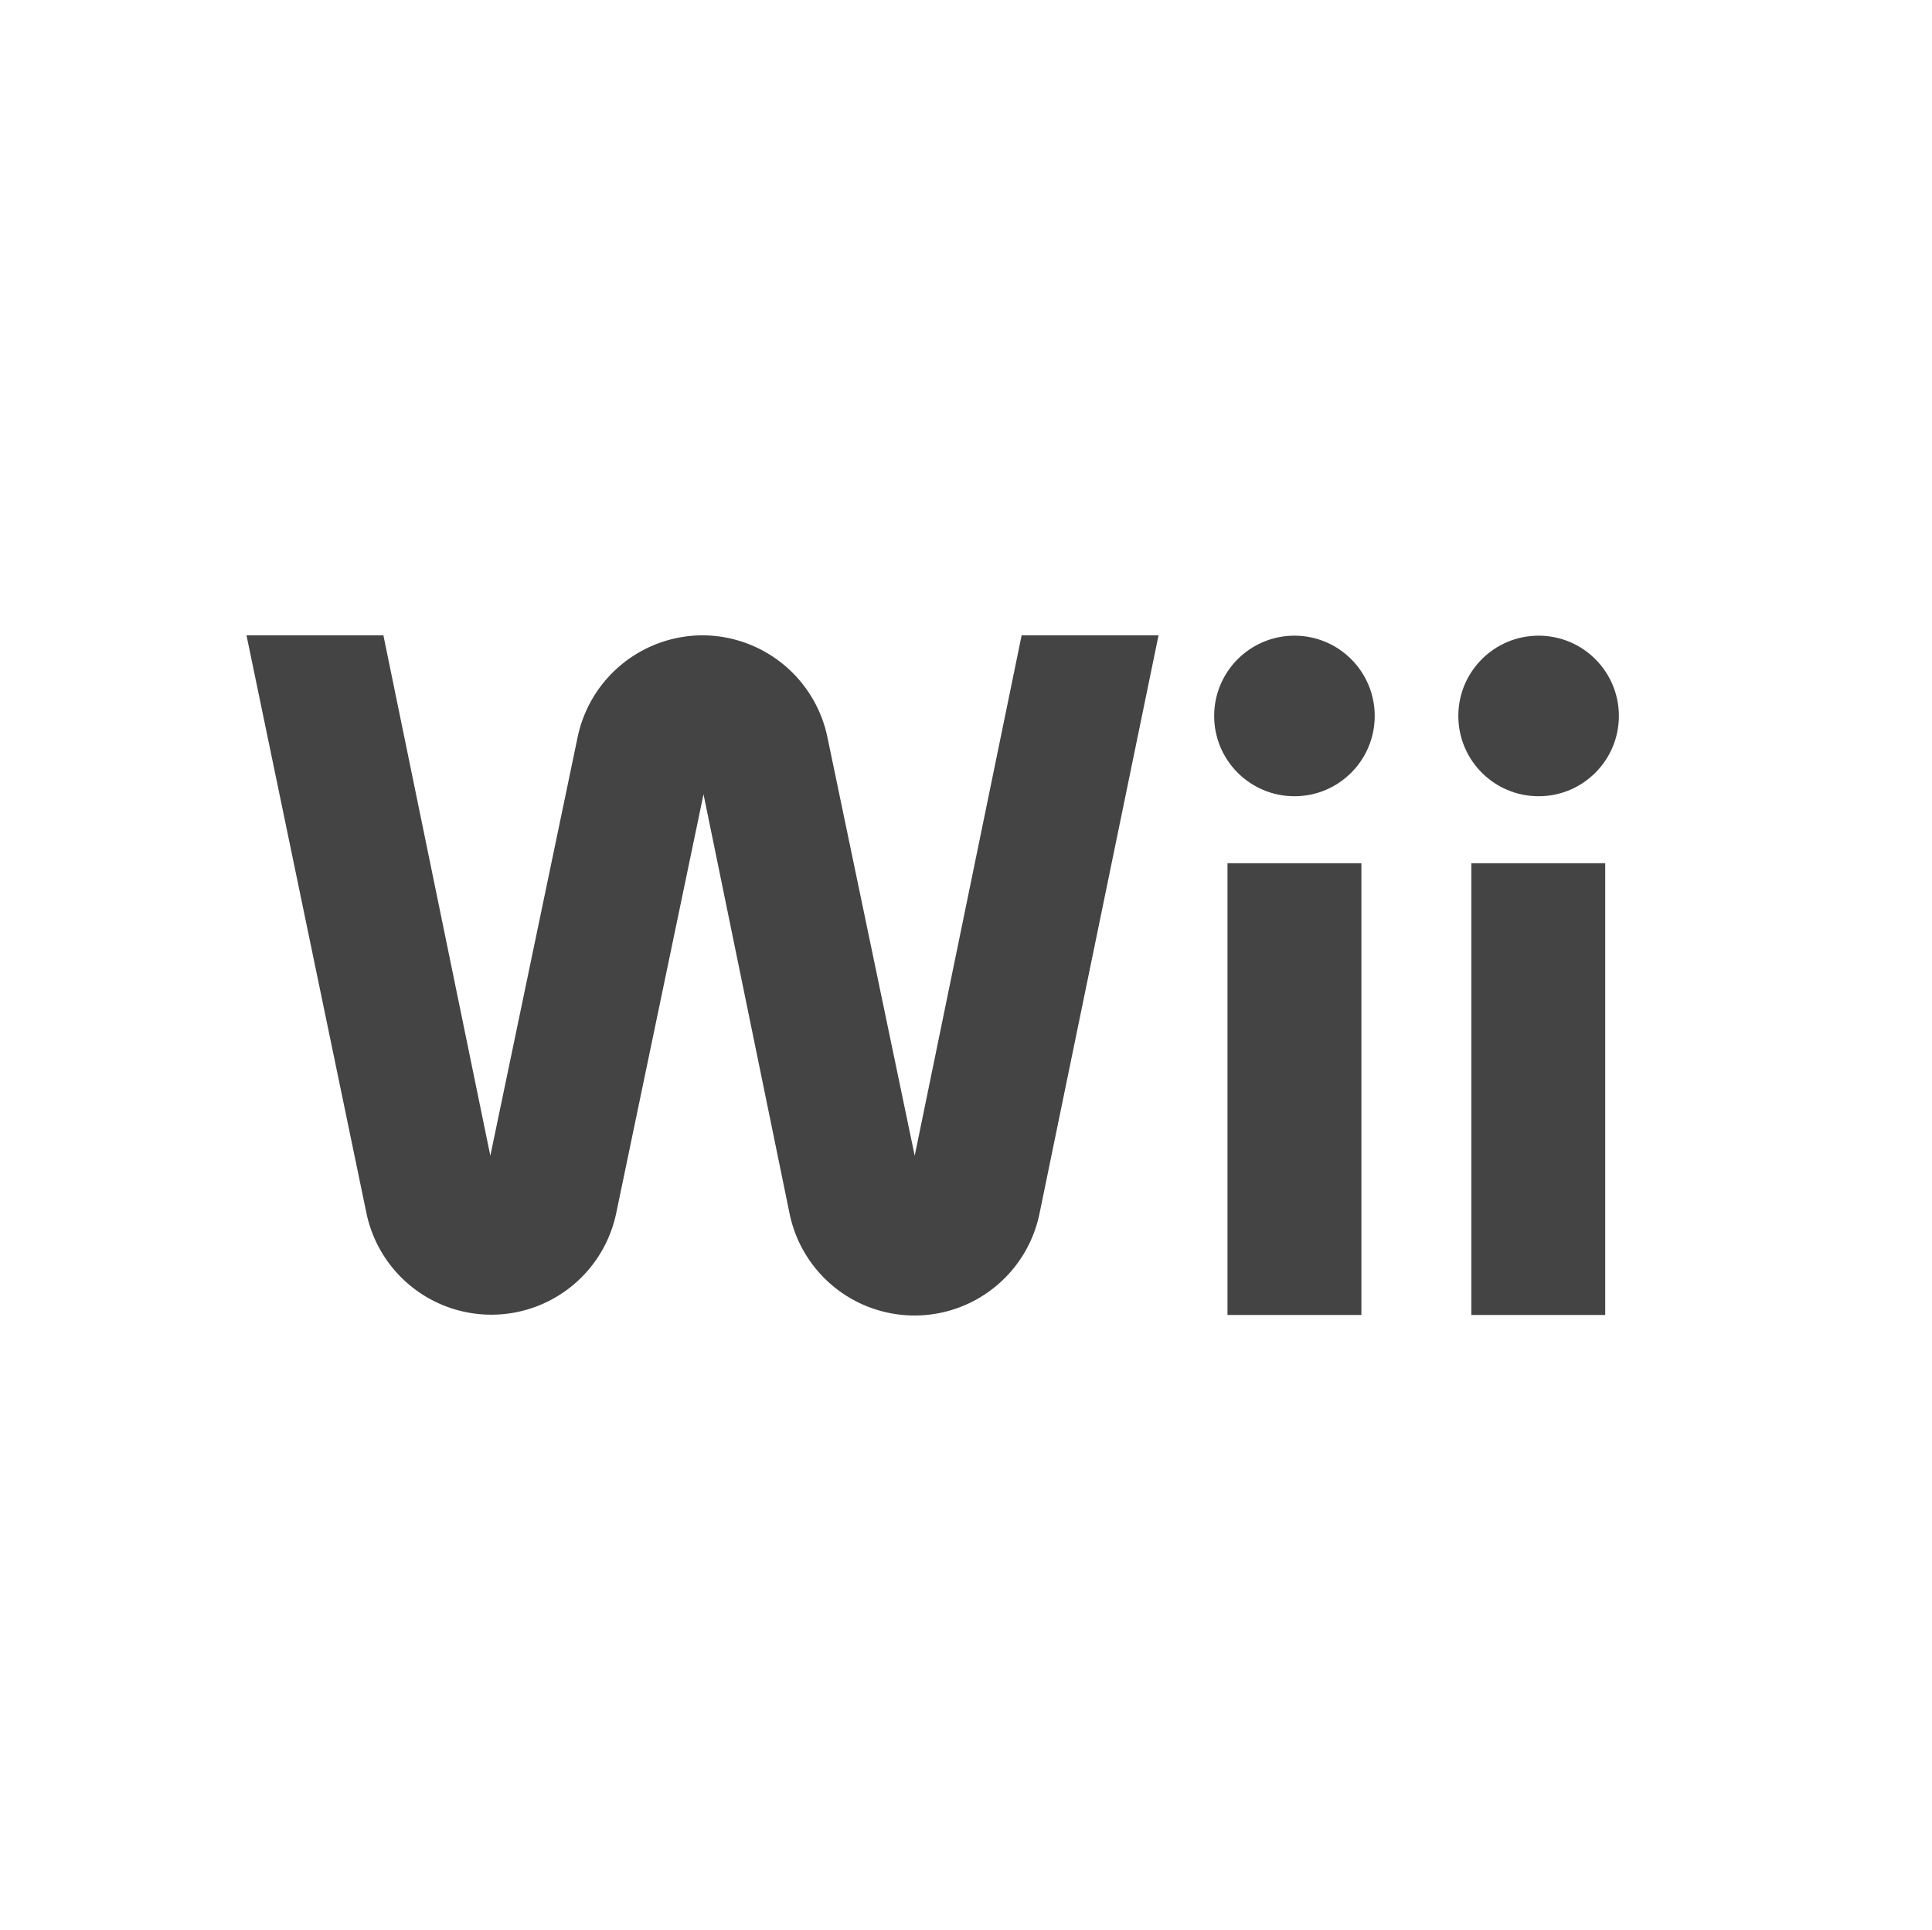
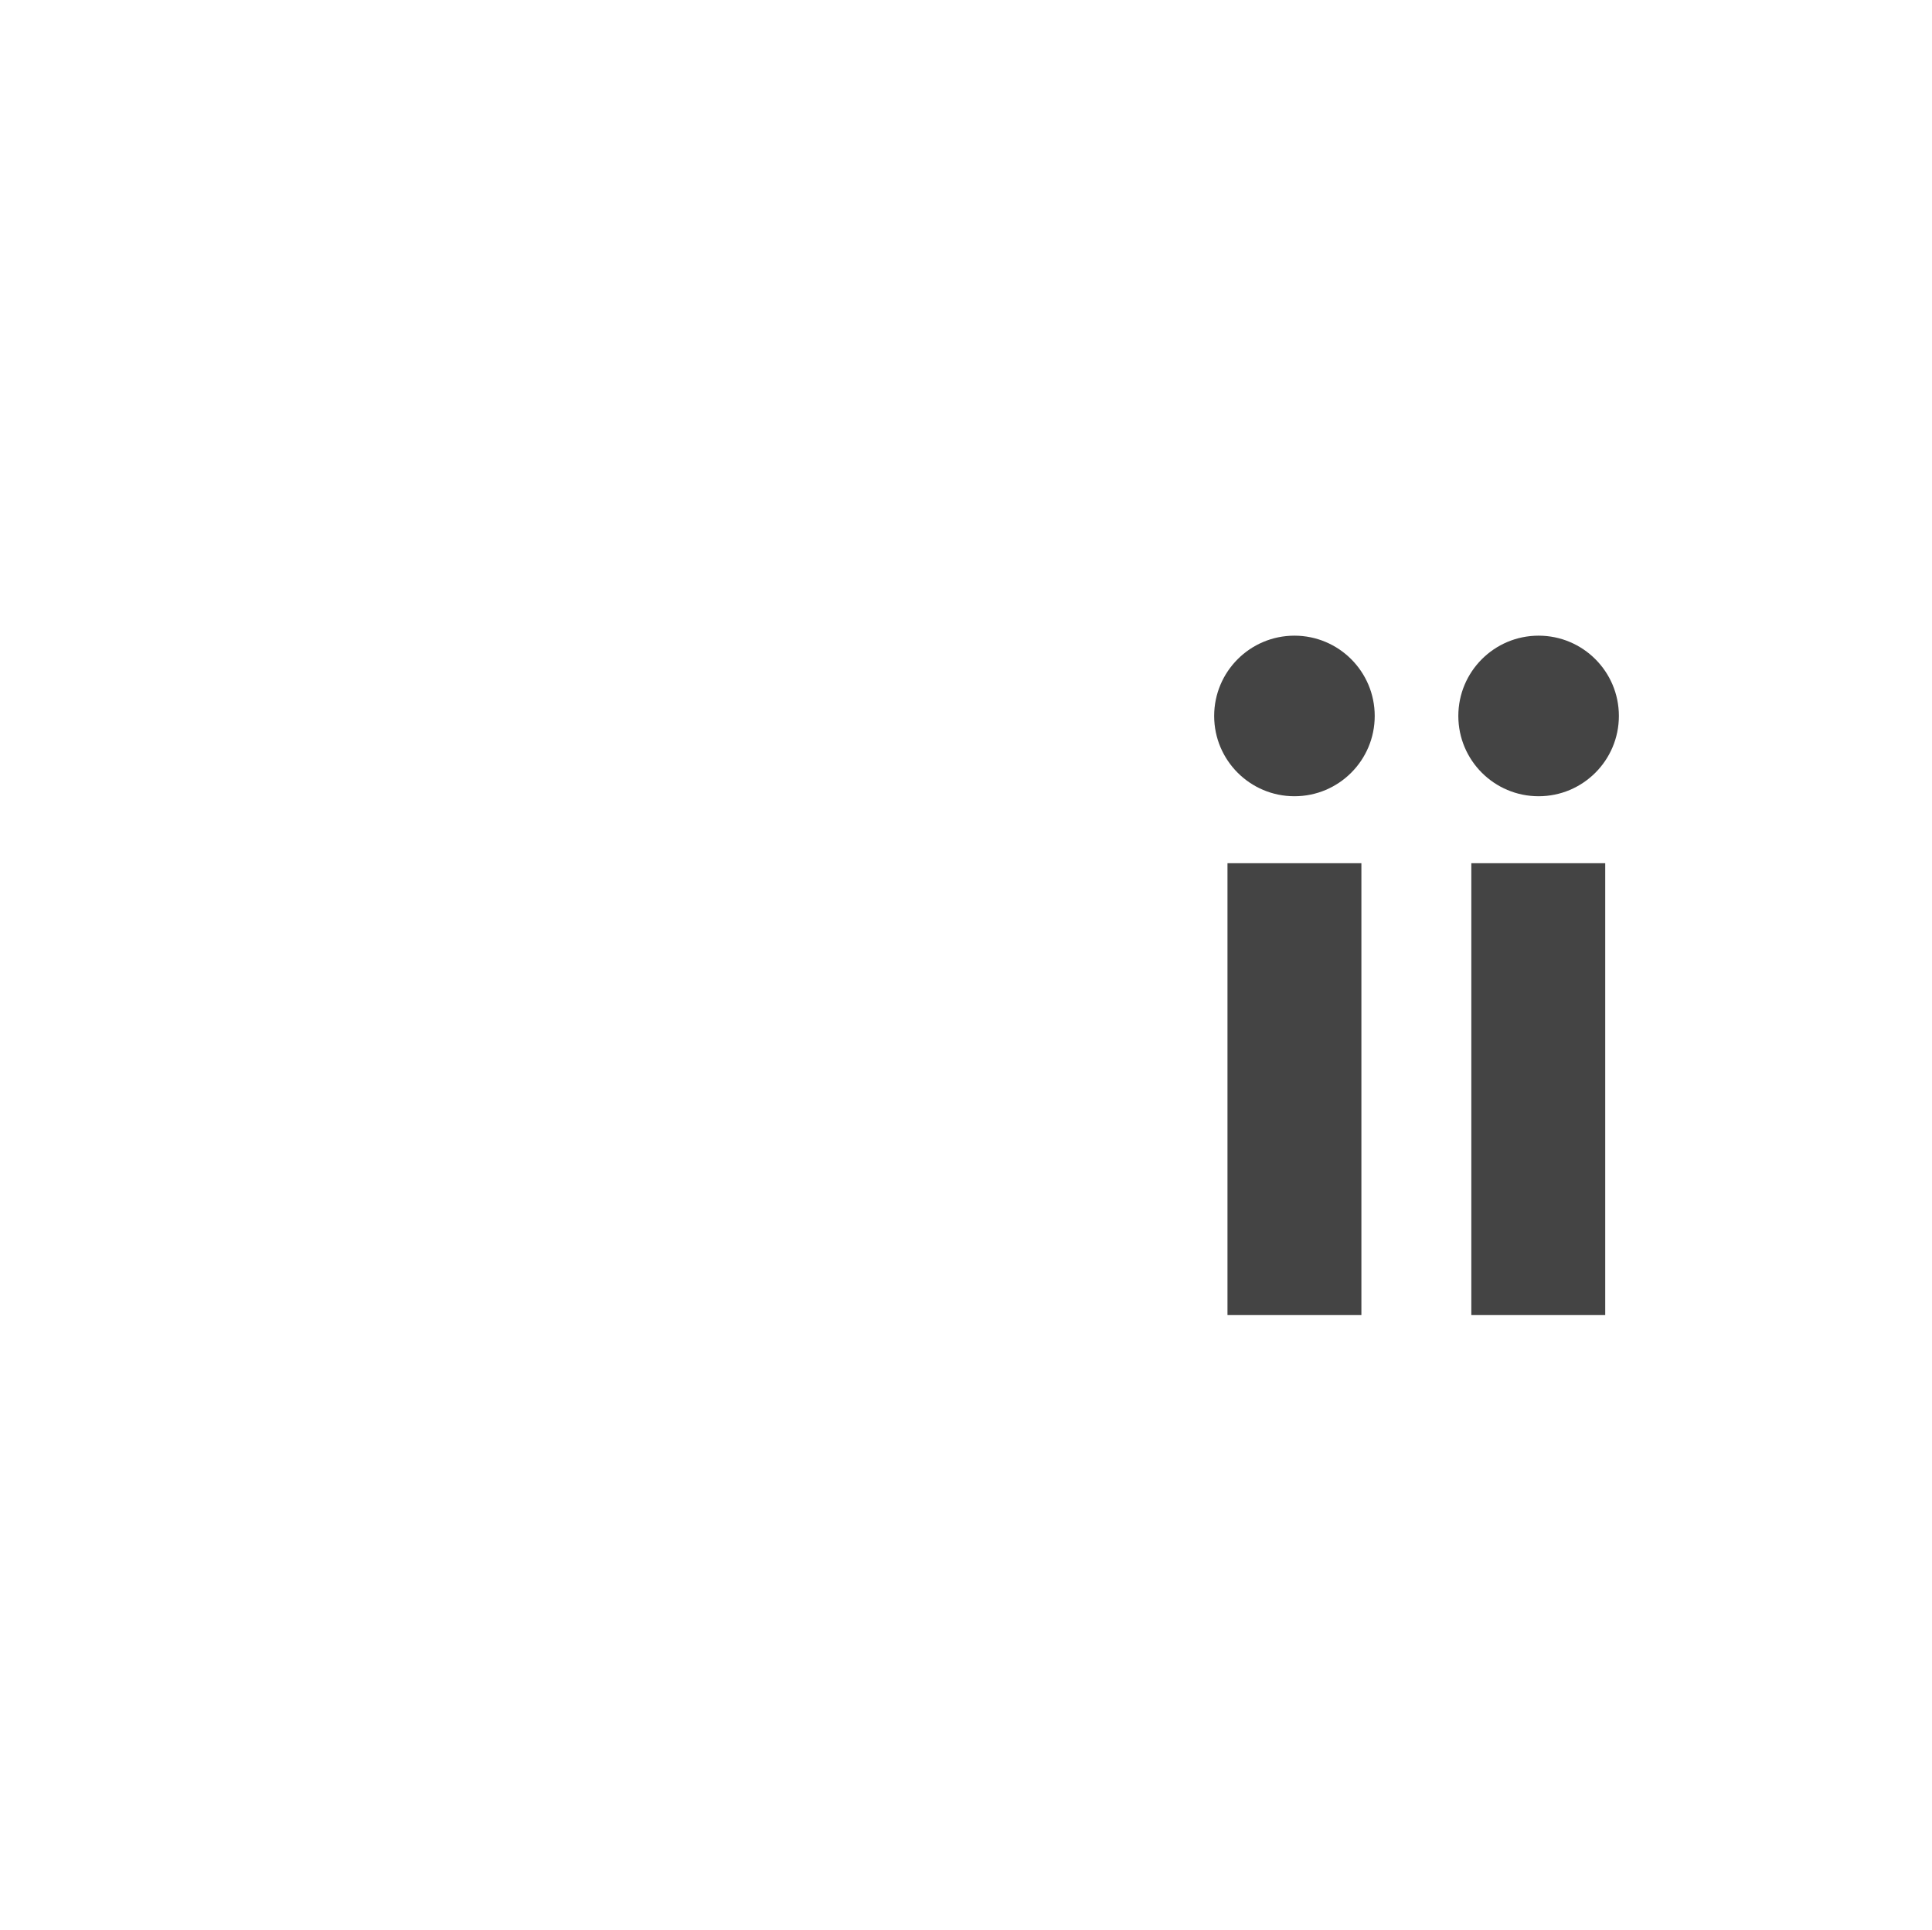
<svg xmlns="http://www.w3.org/2000/svg" id="Capa_1" data-name="Capa 1" viewBox="0 0 58 57.94">
  <defs>
    <style>.cls-1{fill:#444;}</style>
  </defs>
  <rect class="cls-1" x="44.17" y="25.91" width="4.02" height="13.56" />
  <circle class="cls-1" cx="46.19" cy="21.49" r="2.41" />
  <rect class="cls-1" x="36.85" y="25.91" width="4.02" height="13.56" />
  <circle class="cls-1" cx="38.86" cy="21.49" r="2.41" />
-   <path class="cls-1" d="M27.46,34.69,24.84,22.13a3.84,3.84,0,0,0-3.75-3.06h0a3.84,3.84,0,0,0-3.75,3.06L14.72,34.69,11.51,19.07H7.4L11,36.41a3.83,3.83,0,0,0,7.5,0l2.62-12.57L23.7,36.41a3.83,3.83,0,0,0,7.51,0l3.57-17.34H30.67Z" />
</svg>